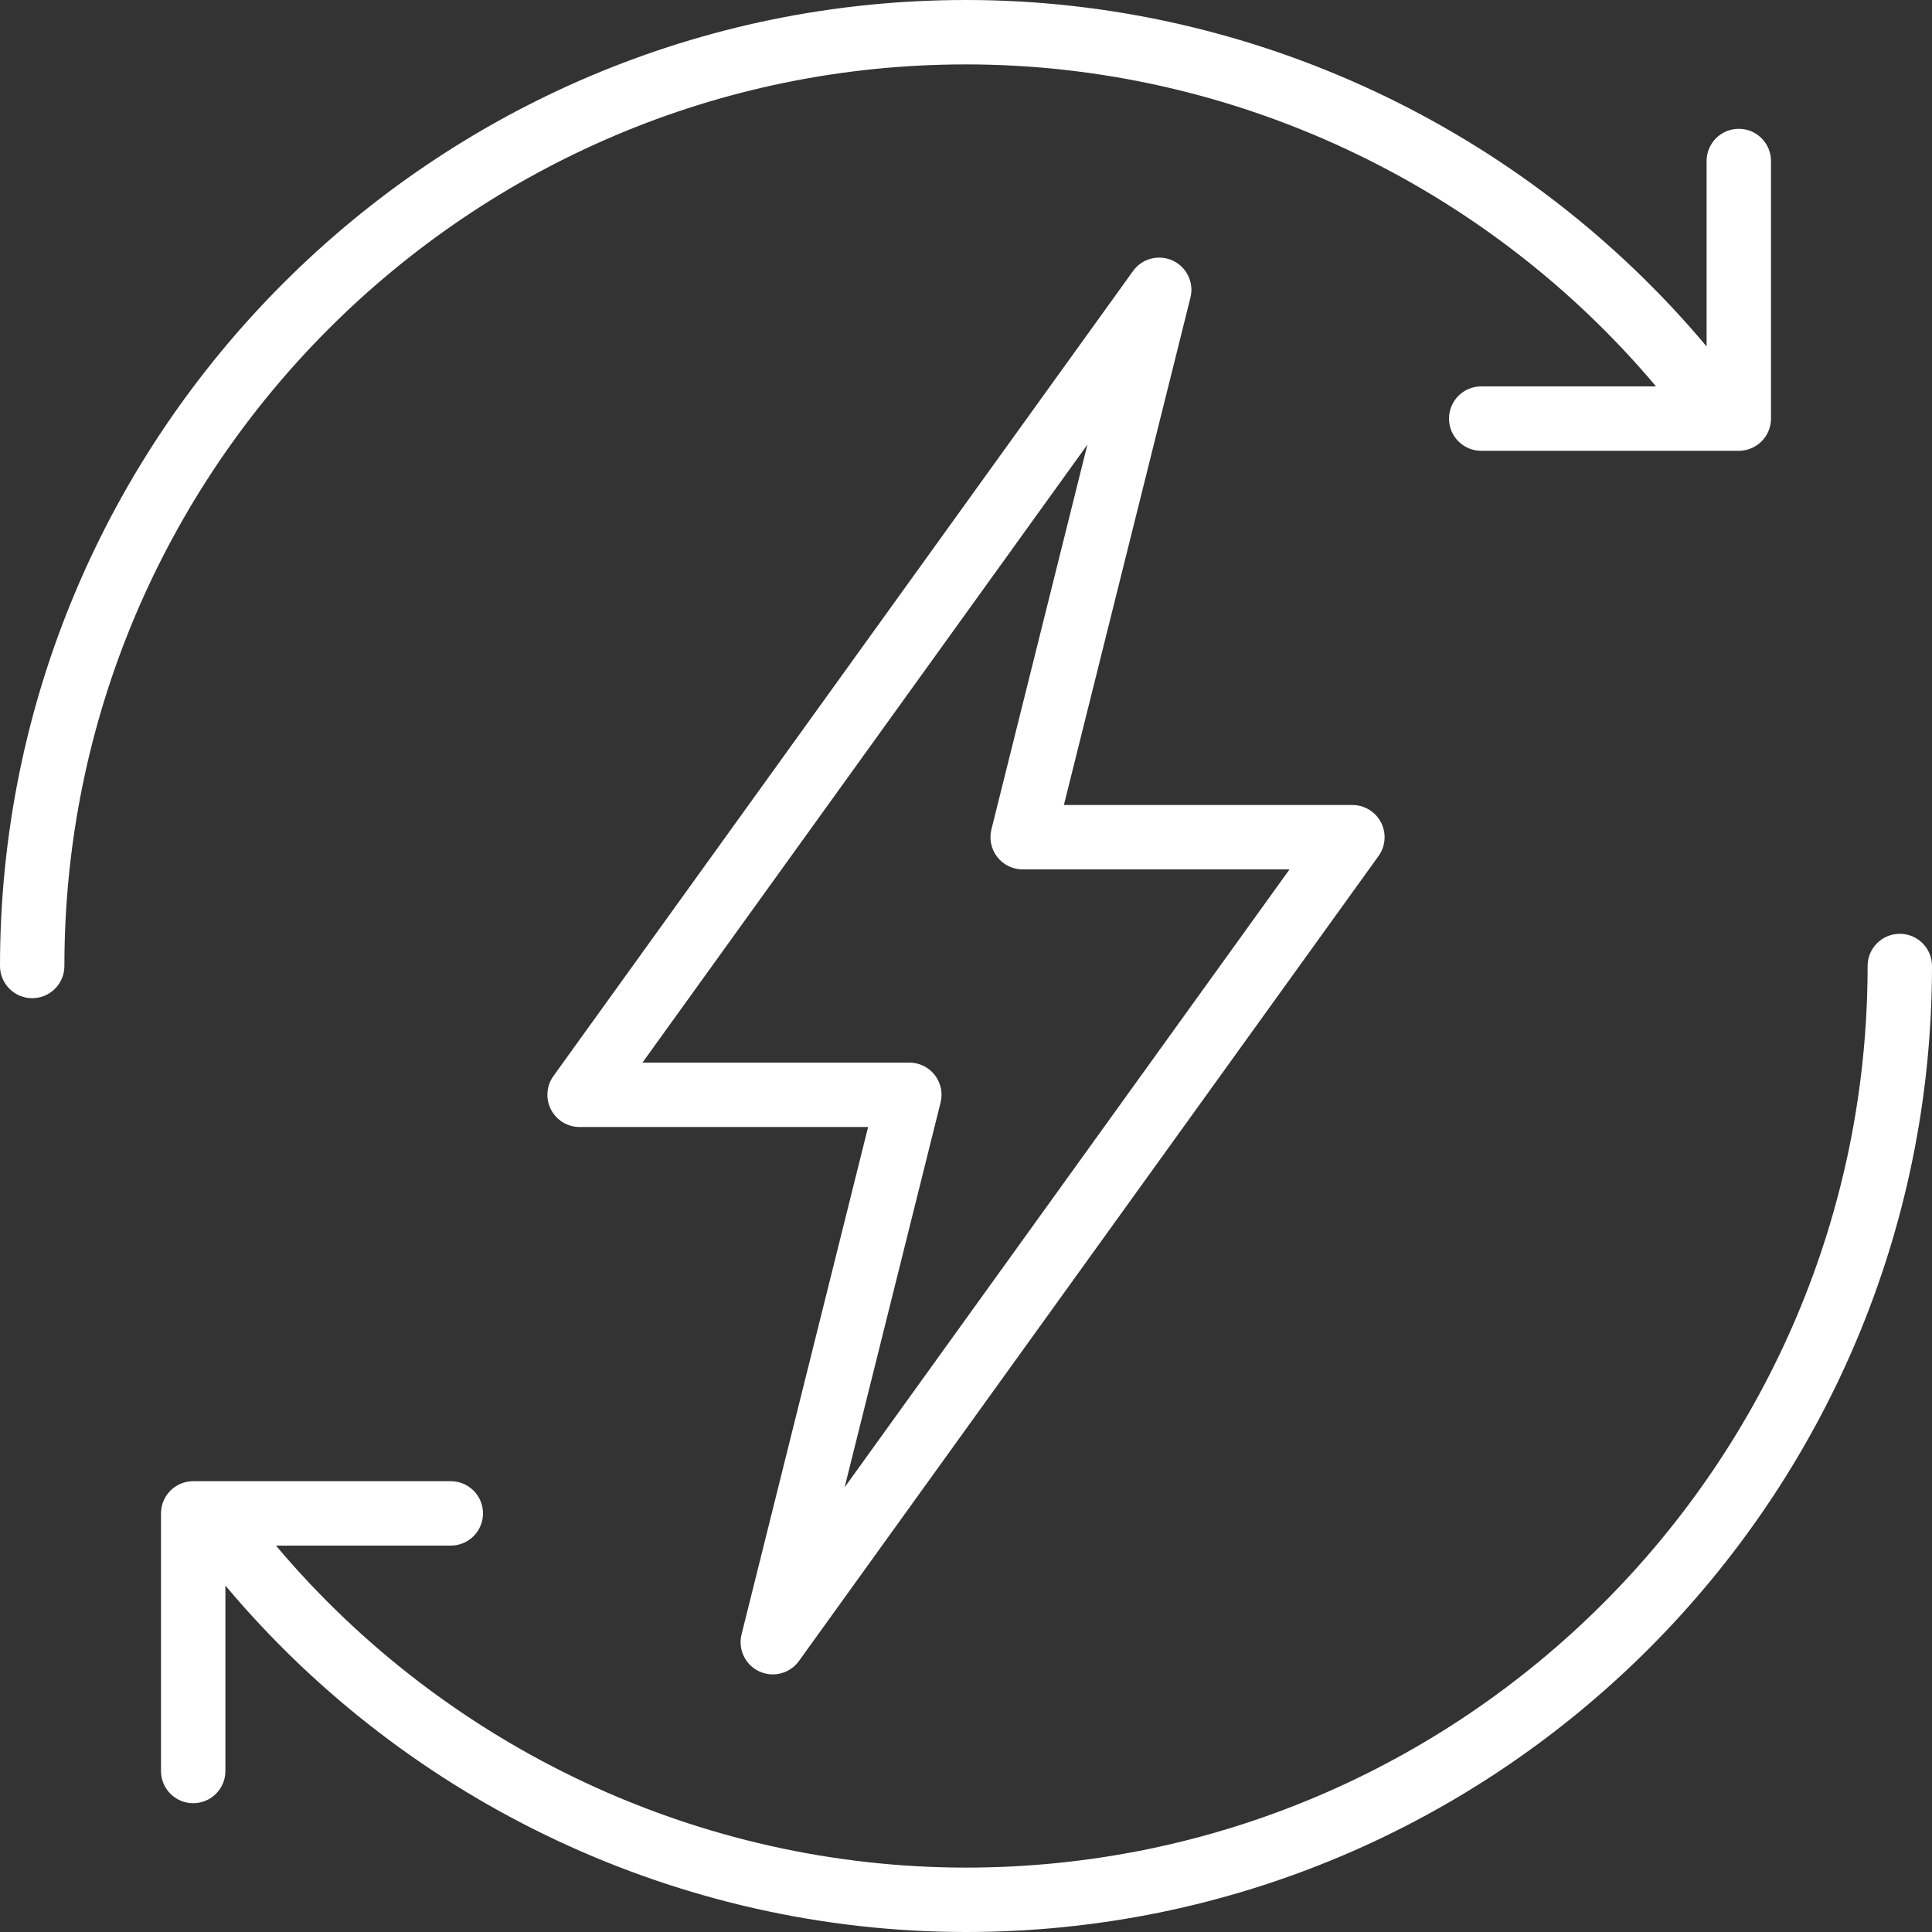
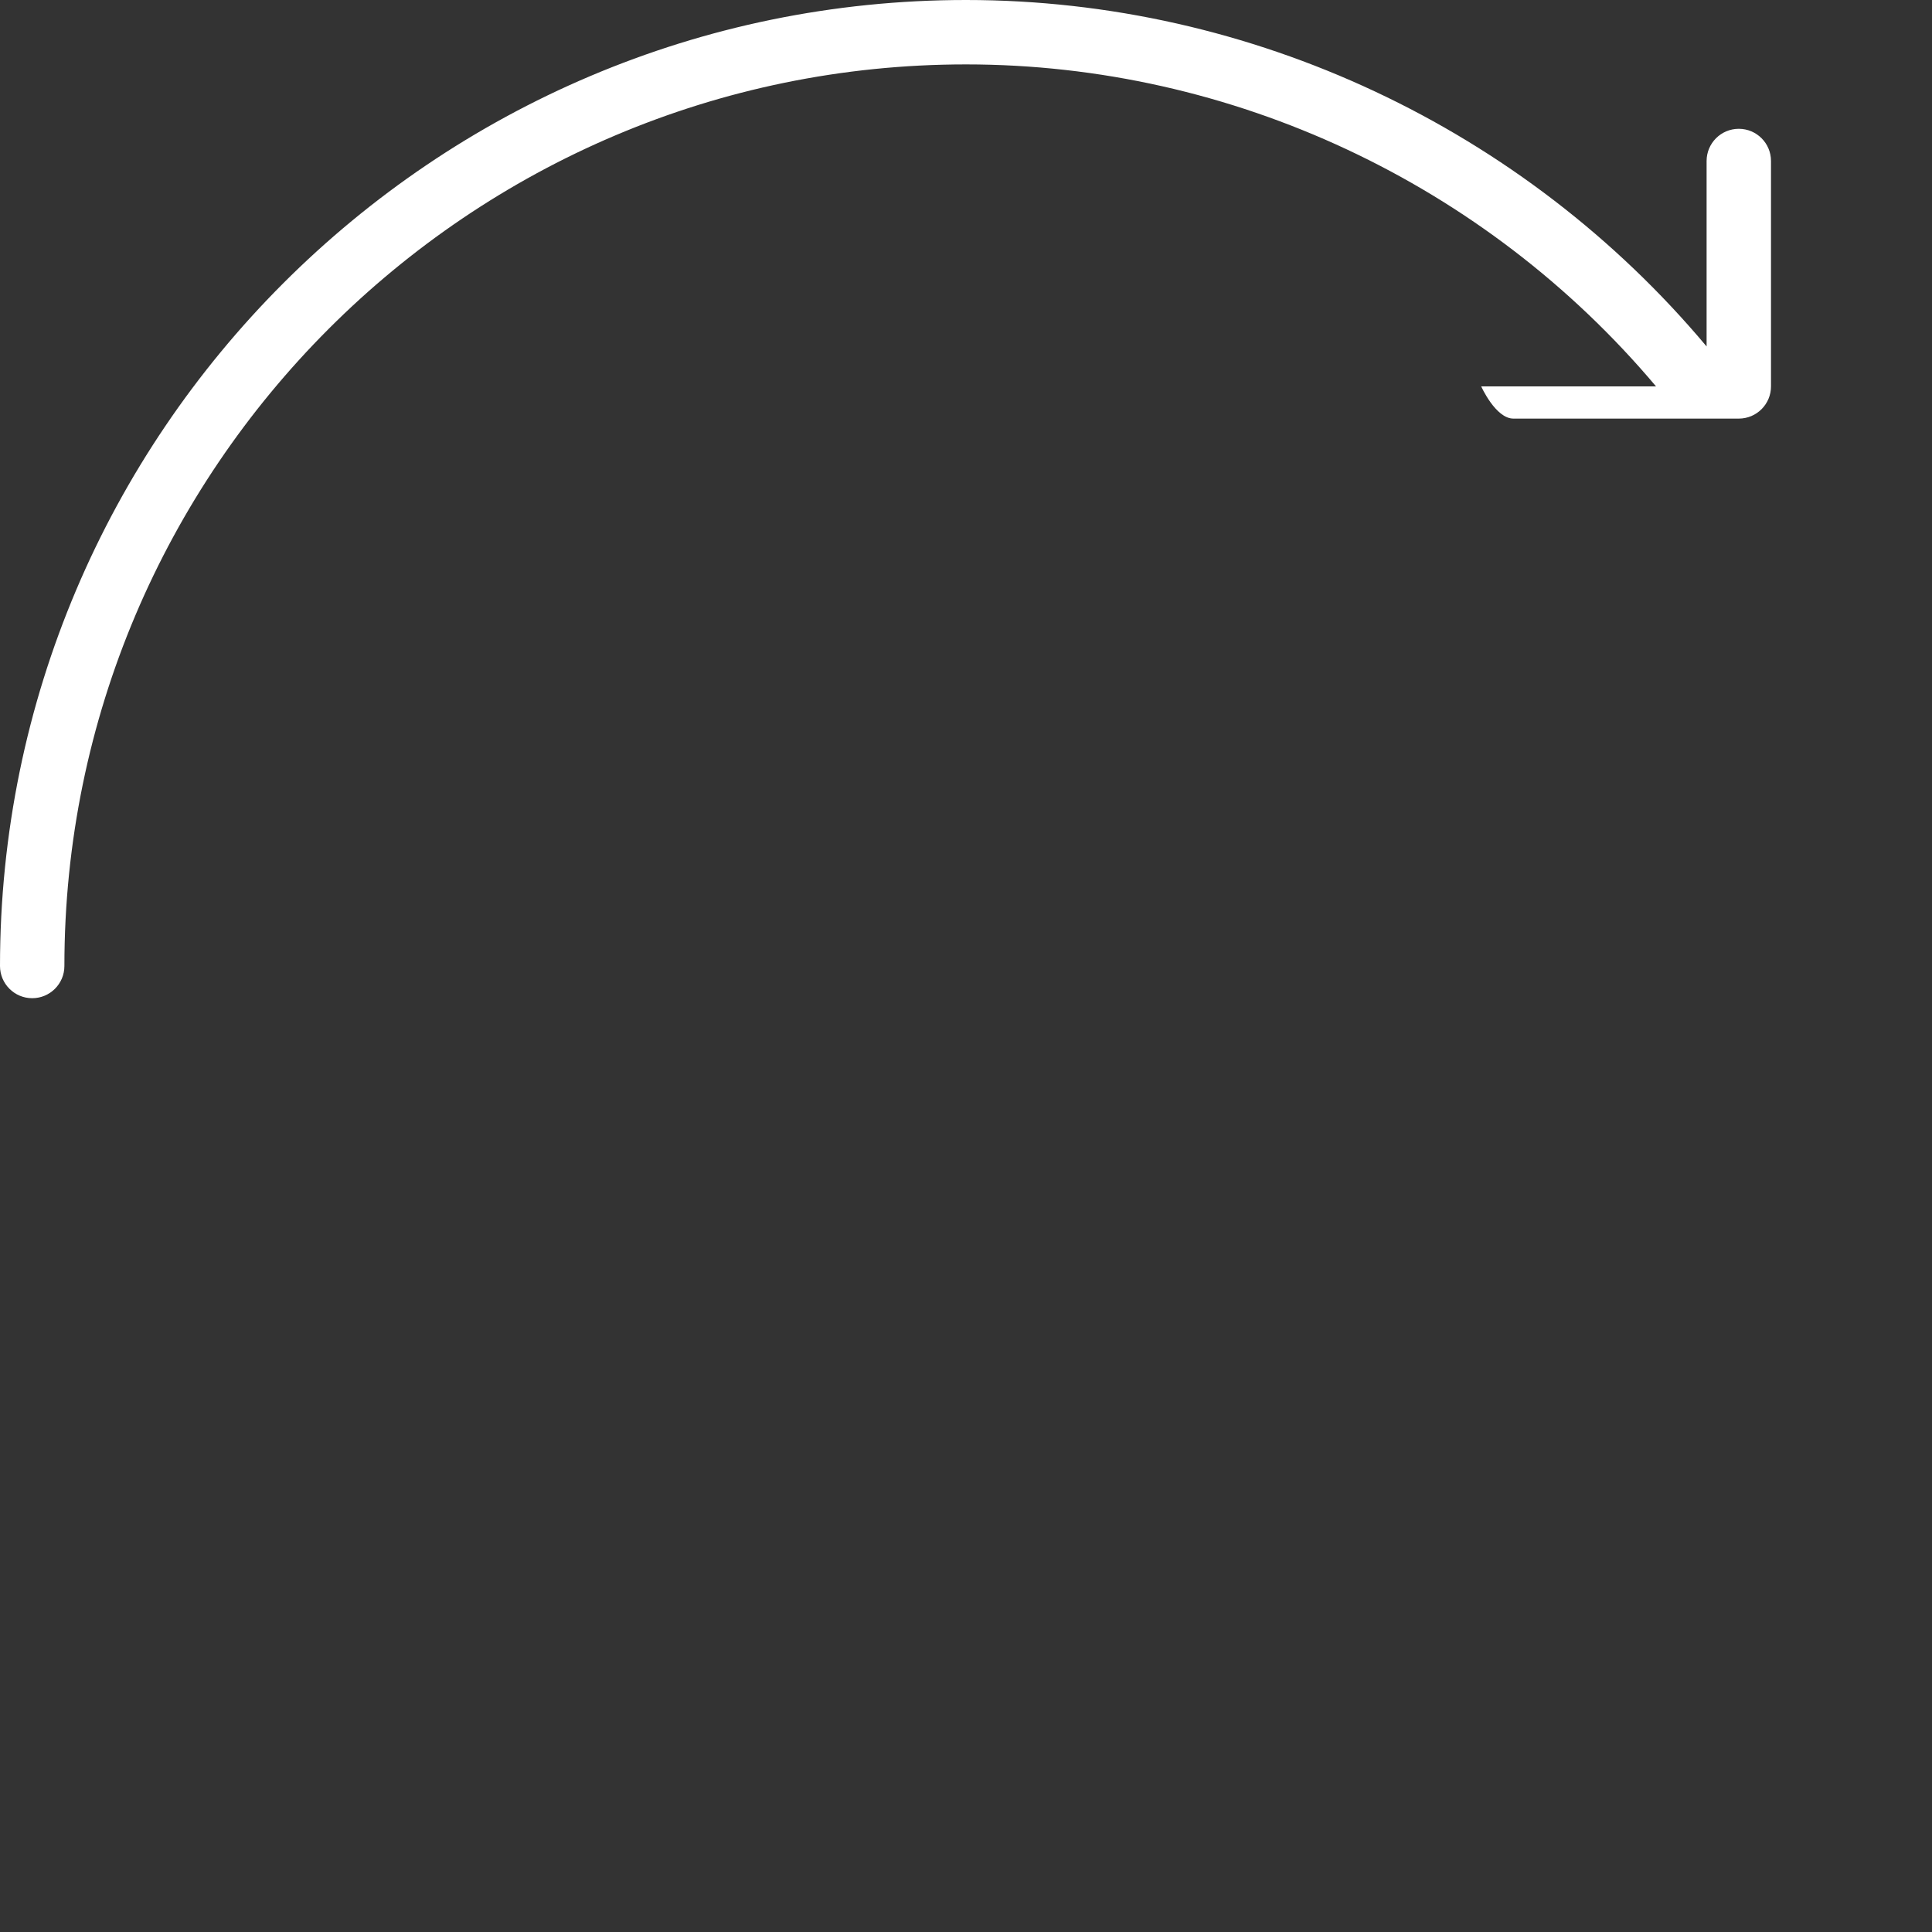
<svg xmlns="http://www.w3.org/2000/svg" version="1.1" id="Capa_1" fill="#fff" x="0px" y="0px" viewBox="0 0 512 512" style="enable-background:new 0 0 512 512;" xml:space="preserve">
  <rect x="0" y="0" width="512" height="512" fill="#333333" stroke="none" />
  <g>
    <g>
      <g>
-         <path d="M201.208,442.942c1.158,0.533,2.379,0.792,3.588,0.792c2.675,0,5.283-1.258,6.929-3.546l153.6-213.333     c1.871-2.6,2.129-6.029,0.671-8.879c-1.462-2.85-4.392-4.642-7.596-4.642h-76.458l33.537-134.467     c0.992-3.971-0.975-8.087-4.688-9.808c-3.733-1.717-8.133-0.571-10.517,2.754l-153.6,213.333c-1.871,2.6-2.129,6.029-0.671,8.879     c1.462,2.85,4.392,4.642,7.596,4.642h76.458l-33.538,134.467C195.529,437.104,197.496,441.221,201.208,442.942z M249.263,292.2     c0.638-2.55,0.062-5.25-1.554-7.321s-4.1-3.279-6.725-3.279h-70.725l117.912-163.767L262.737,219.8     c-0.638,2.55-0.062,5.25,1.554,7.321s4.1,3.279,6.725,3.279h70.725L223.829,394.167L249.263,292.2z" />
-         <path d="M503.467,247.467c-4.713,0-8.533,3.821-8.533,8.533c0,131.75-107.183,238.933-238.933,238.933     c-70.547,0-137.665-31.642-182.867-85.333h46.333c4.713,0,8.533-3.821,8.533-8.533c0-4.713-3.821-8.533-8.533-8.533H51.2     c-4.713,0-8.533,3.821-8.533,8.533v68.267c0,4.713,3.821,8.533,8.533,8.533s8.533-3.821,8.533-8.533v-49.146     C108.161,477.95,180.235,512,256,512c141.158,0,256-114.842,256-256C512,251.287,508.179,247.467,503.467,247.467z" />
-         <path d="M256,17.067c70.547,0,137.665,31.642,182.867,85.333h-46.333c-4.713,0-8.533,3.821-8.533,8.533s3.821,8.533,8.533,8.533     H460.8c4.713,0,8.533-3.821,8.533-8.533V42.667c0-4.713-3.821-8.533-8.533-8.533c-4.713,0-8.533,3.821-8.533,8.533v49.146     C403.839,34.05,331.765,0,256,0C114.842,0,0,114.842,0,256c0,4.713,3.821,8.533,8.533,8.533s8.533-3.821,8.533-8.533     C17.067,124.25,124.25,17.067,256,17.067z" />
+         <path d="M256,17.067c70.547,0,137.665,31.642,182.867,85.333h-46.333s3.821,8.533,8.533,8.533     H460.8c4.713,0,8.533-3.821,8.533-8.533V42.667c0-4.713-3.821-8.533-8.533-8.533c-4.713,0-8.533,3.821-8.533,8.533v49.146     C403.839,34.05,331.765,0,256,0C114.842,0,0,114.842,0,256c0,4.713,3.821,8.533,8.533,8.533s8.533-3.821,8.533-8.533     C17.067,124.25,124.25,17.067,256,17.067z" />
      </g>
    </g>
  </g>
  <g>
</g>
  <g>
</g>
  <g>
</g>
  <g>
</g>
  <g>
</g>
  <g>
</g>
  <g>
</g>
  <g>
</g>
  <g>
</g>
  <g>
</g>
  <g>
</g>
  <g>
</g>
  <g>
</g>
  <g>
</g>
  <g>
</g>
</svg>